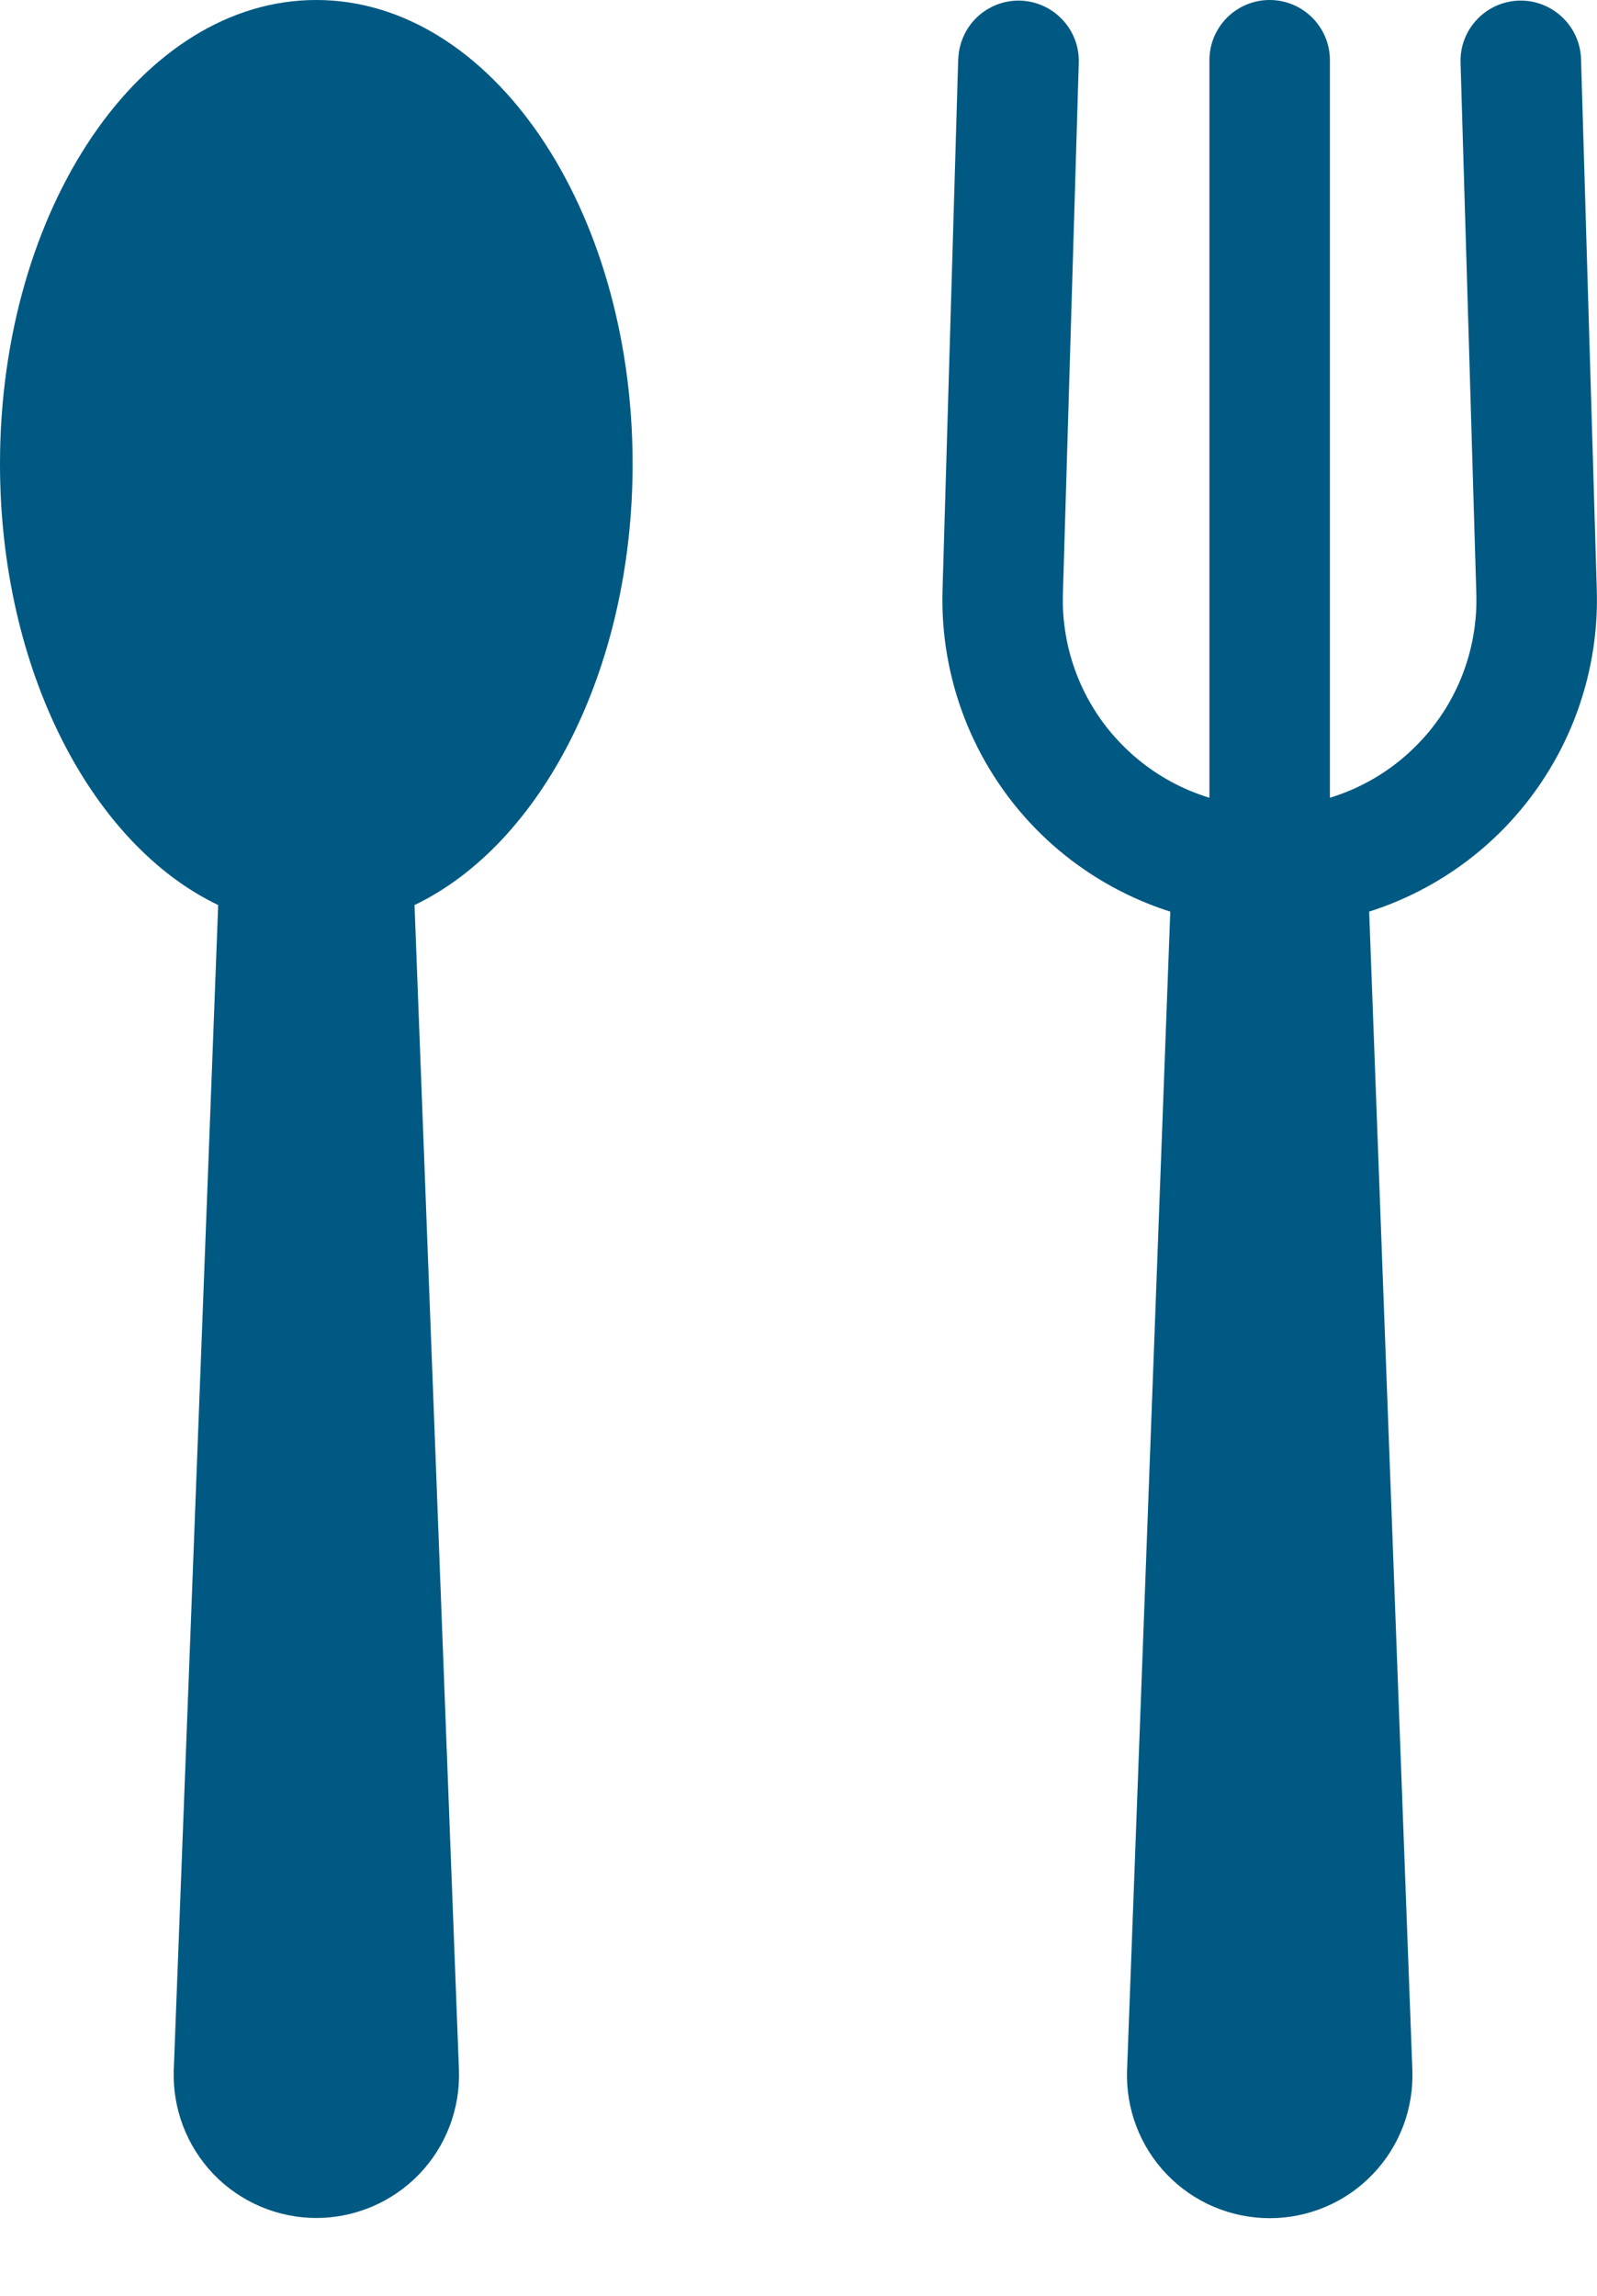
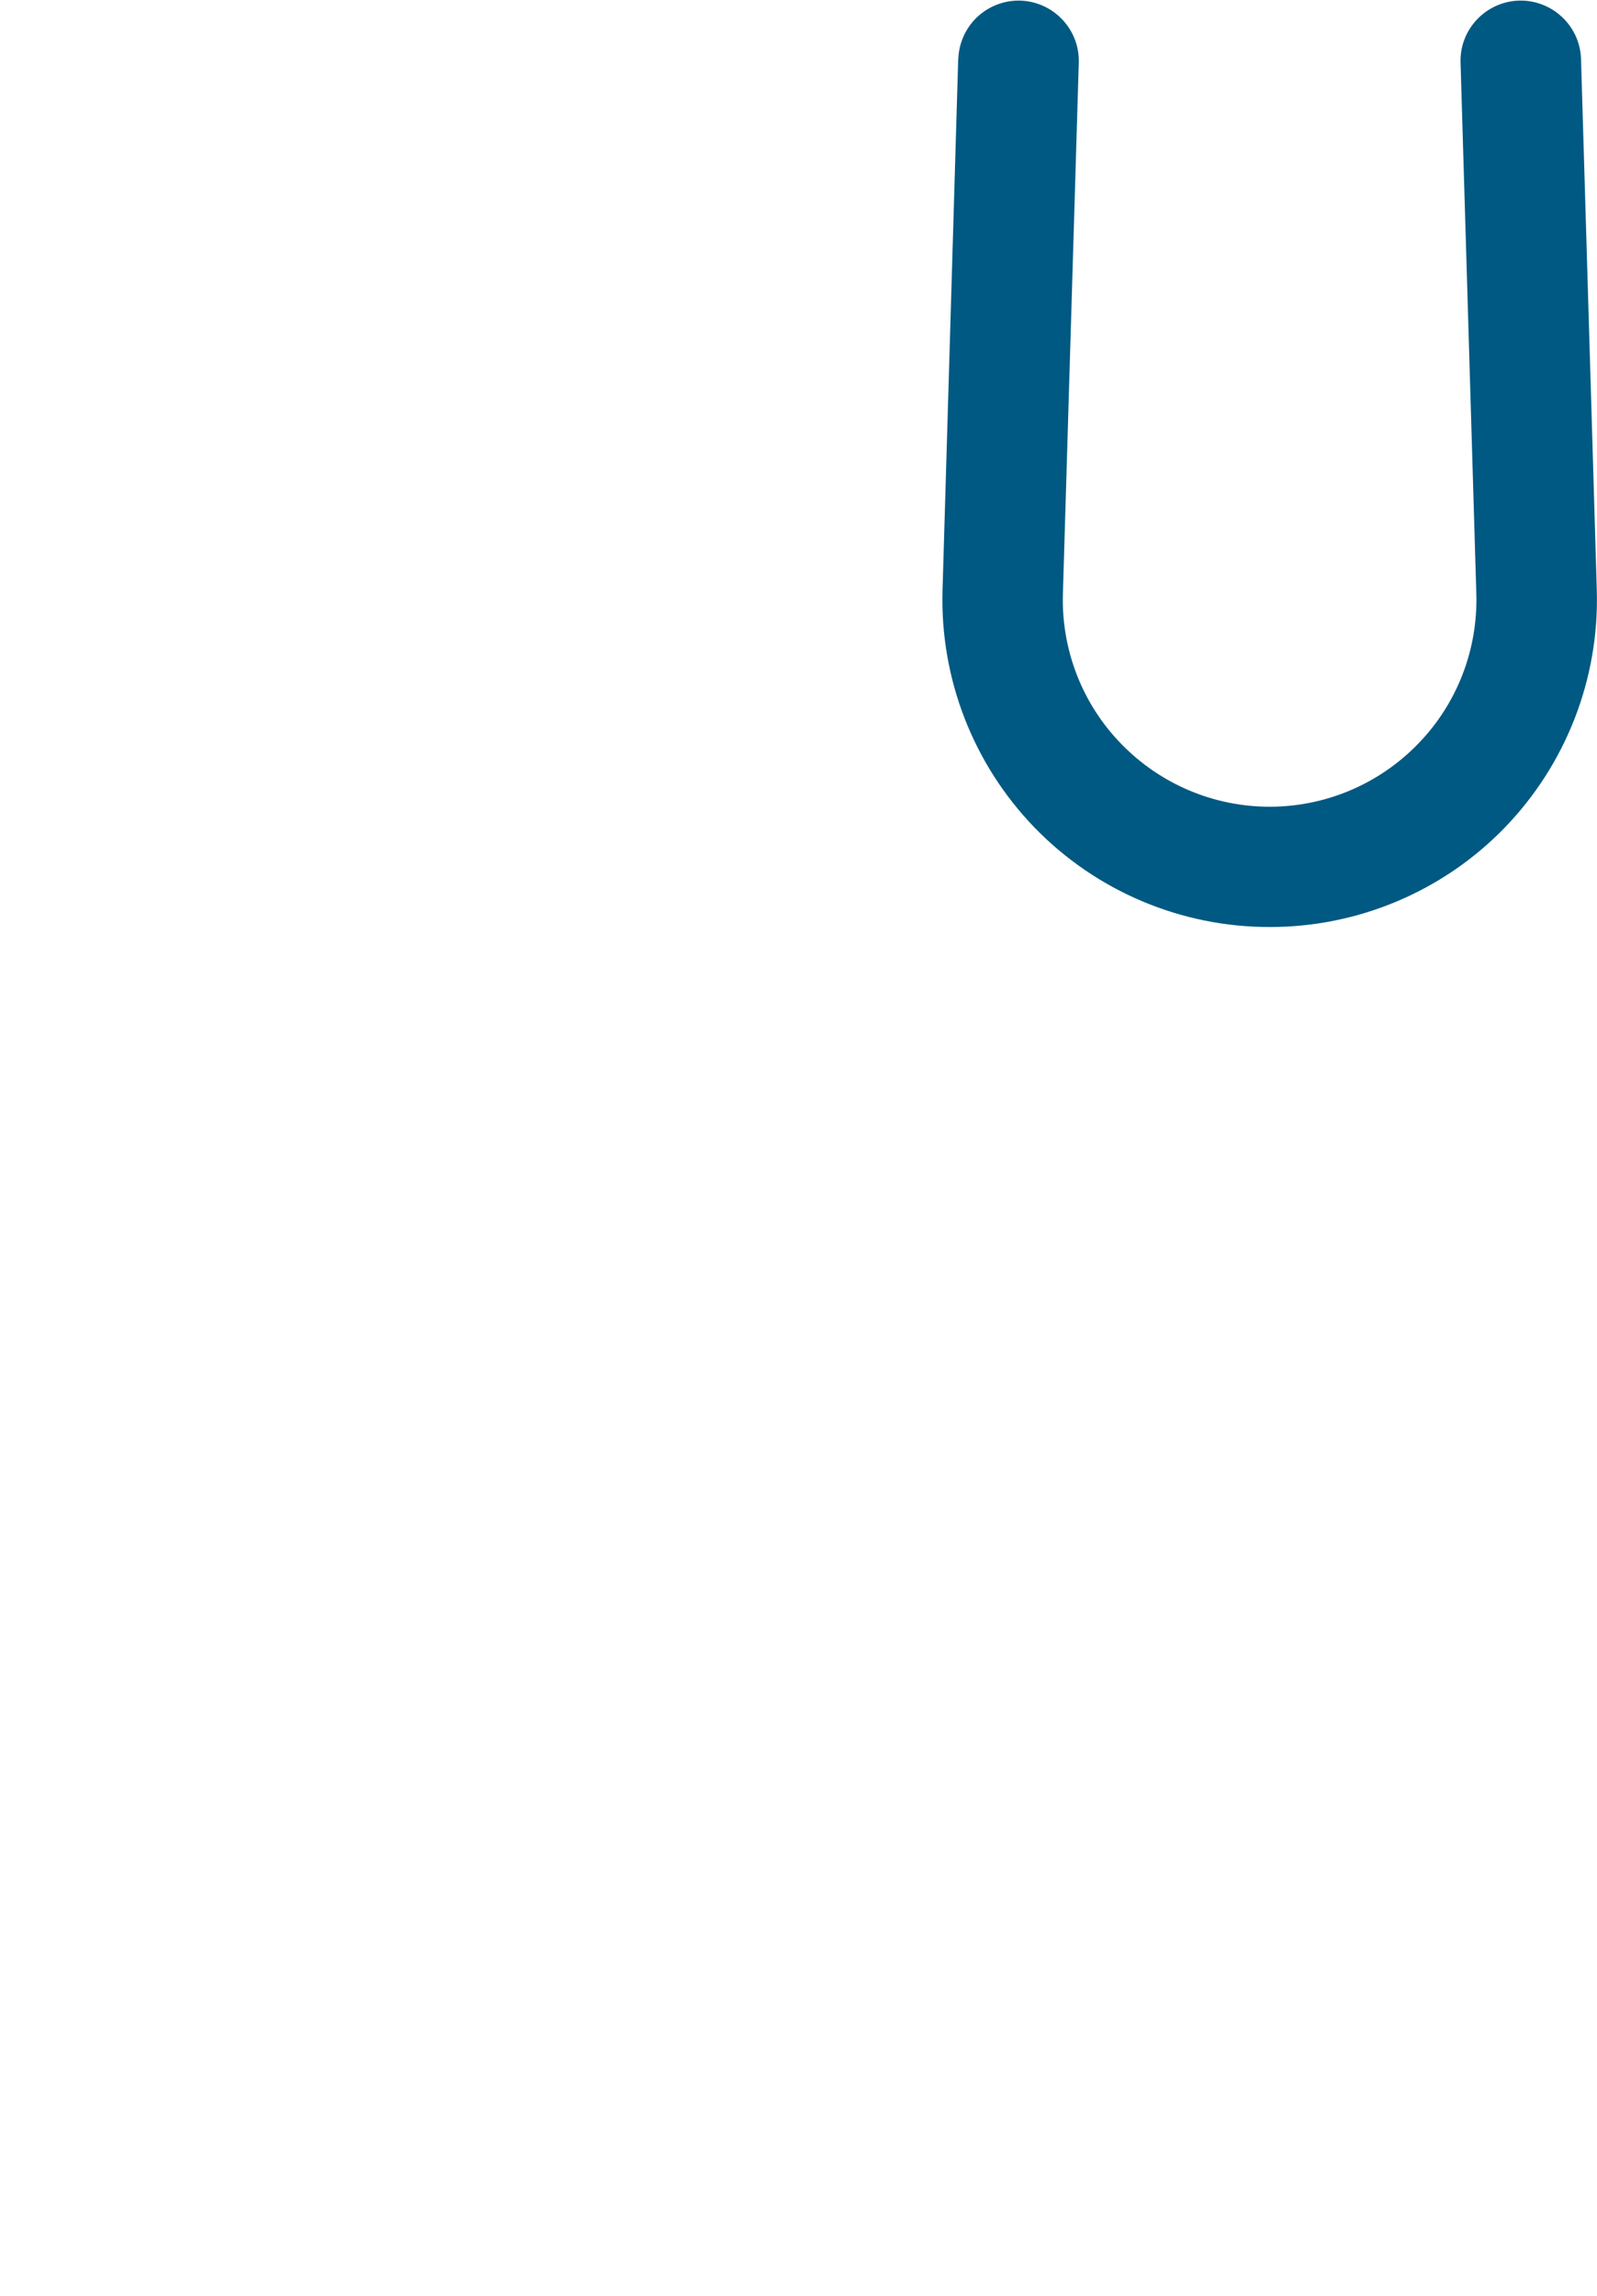
<svg xmlns="http://www.w3.org/2000/svg" width="16" height="23" viewBox="0 0 16 23" fill="none">
-   <path fill-rule="evenodd" clip-rule="evenodd" d="M6.338 4.648C6.338 2.081 4.919 0 3.168 0C1.418 0 0 2.081 0 4.648C0 6.711 0.917 8.46 2.186 9.067C2.038 12.956 1.89 16.846 1.741 20.736C1.727 21.124 1.87 21.5 2.14 21.782C2.409 22.061 2.781 22.22 3.169 22.22C3.558 22.22 3.93 22.061 4.199 21.782C4.469 21.502 4.612 21.124 4.598 20.736C4.45 16.846 4.301 12.956 4.153 9.067C5.421 8.459 6.338 6.71 6.338 4.648Z" fill="#005982" />
-   <path fill-rule="evenodd" clip-rule="evenodd" d="M13.707 8.856C13.855 12.816 14.002 16.776 14.15 20.736C14.165 21.124 14.022 21.503 13.752 21.783C13.483 22.064 13.11 22.222 12.721 22.222C12.332 22.222 11.959 22.064 11.69 21.783C11.42 21.503 11.277 21.124 11.292 20.736C11.44 16.776 11.587 12.816 11.735 8.856C12.392 8.856 13.05 8.856 13.707 8.856Z" fill="#005982" />
  <path fill-rule="evenodd" clip-rule="evenodd" d="M12.72 9.287C11.834 9.288 10.985 8.929 10.367 8.293C9.75 7.656 9.417 6.797 9.443 5.912C9.495 4.139 9.548 2.365 9.6 0.592H9.601C9.606 0.433 9.674 0.281 9.79 0.171C9.907 0.061 10.062 0.002 10.222 0.006C10.555 0.017 10.818 0.295 10.808 0.628C10.755 2.401 10.702 4.174 10.649 5.947C10.632 6.507 10.842 7.051 11.233 7.452C11.624 7.855 12.16 8.082 12.72 8.082C13.28 8.082 13.817 7.855 14.207 7.452C14.598 7.051 14.808 6.507 14.791 5.947C14.738 4.174 14.686 2.401 14.633 0.628C14.622 0.295 14.885 0.017 15.218 0.006C15.551 -0.003 15.83 0.259 15.84 0.592C15.893 2.365 15.945 4.139 15.998 5.912C16.024 6.797 15.691 7.656 15.074 8.293C14.457 8.929 13.607 9.288 12.72 9.287Z" fill="#005982" />
-   <path fill-rule="evenodd" clip-rule="evenodd" d="M12.72 9.287C12.56 9.287 12.407 9.224 12.294 9.11C12.18 8.998 12.117 8.844 12.117 8.684C12.117 5.99 12.117 3.297 12.117 0.603C12.117 0.27 12.387 0 12.72 0C13.053 0 13.324 0.27 13.324 0.603C13.324 3.297 13.324 5.99 13.324 8.684C13.324 8.844 13.261 8.998 13.147 9.11C13.034 9.224 12.881 9.287 12.72 9.287Z" fill="#005982" />
</svg>